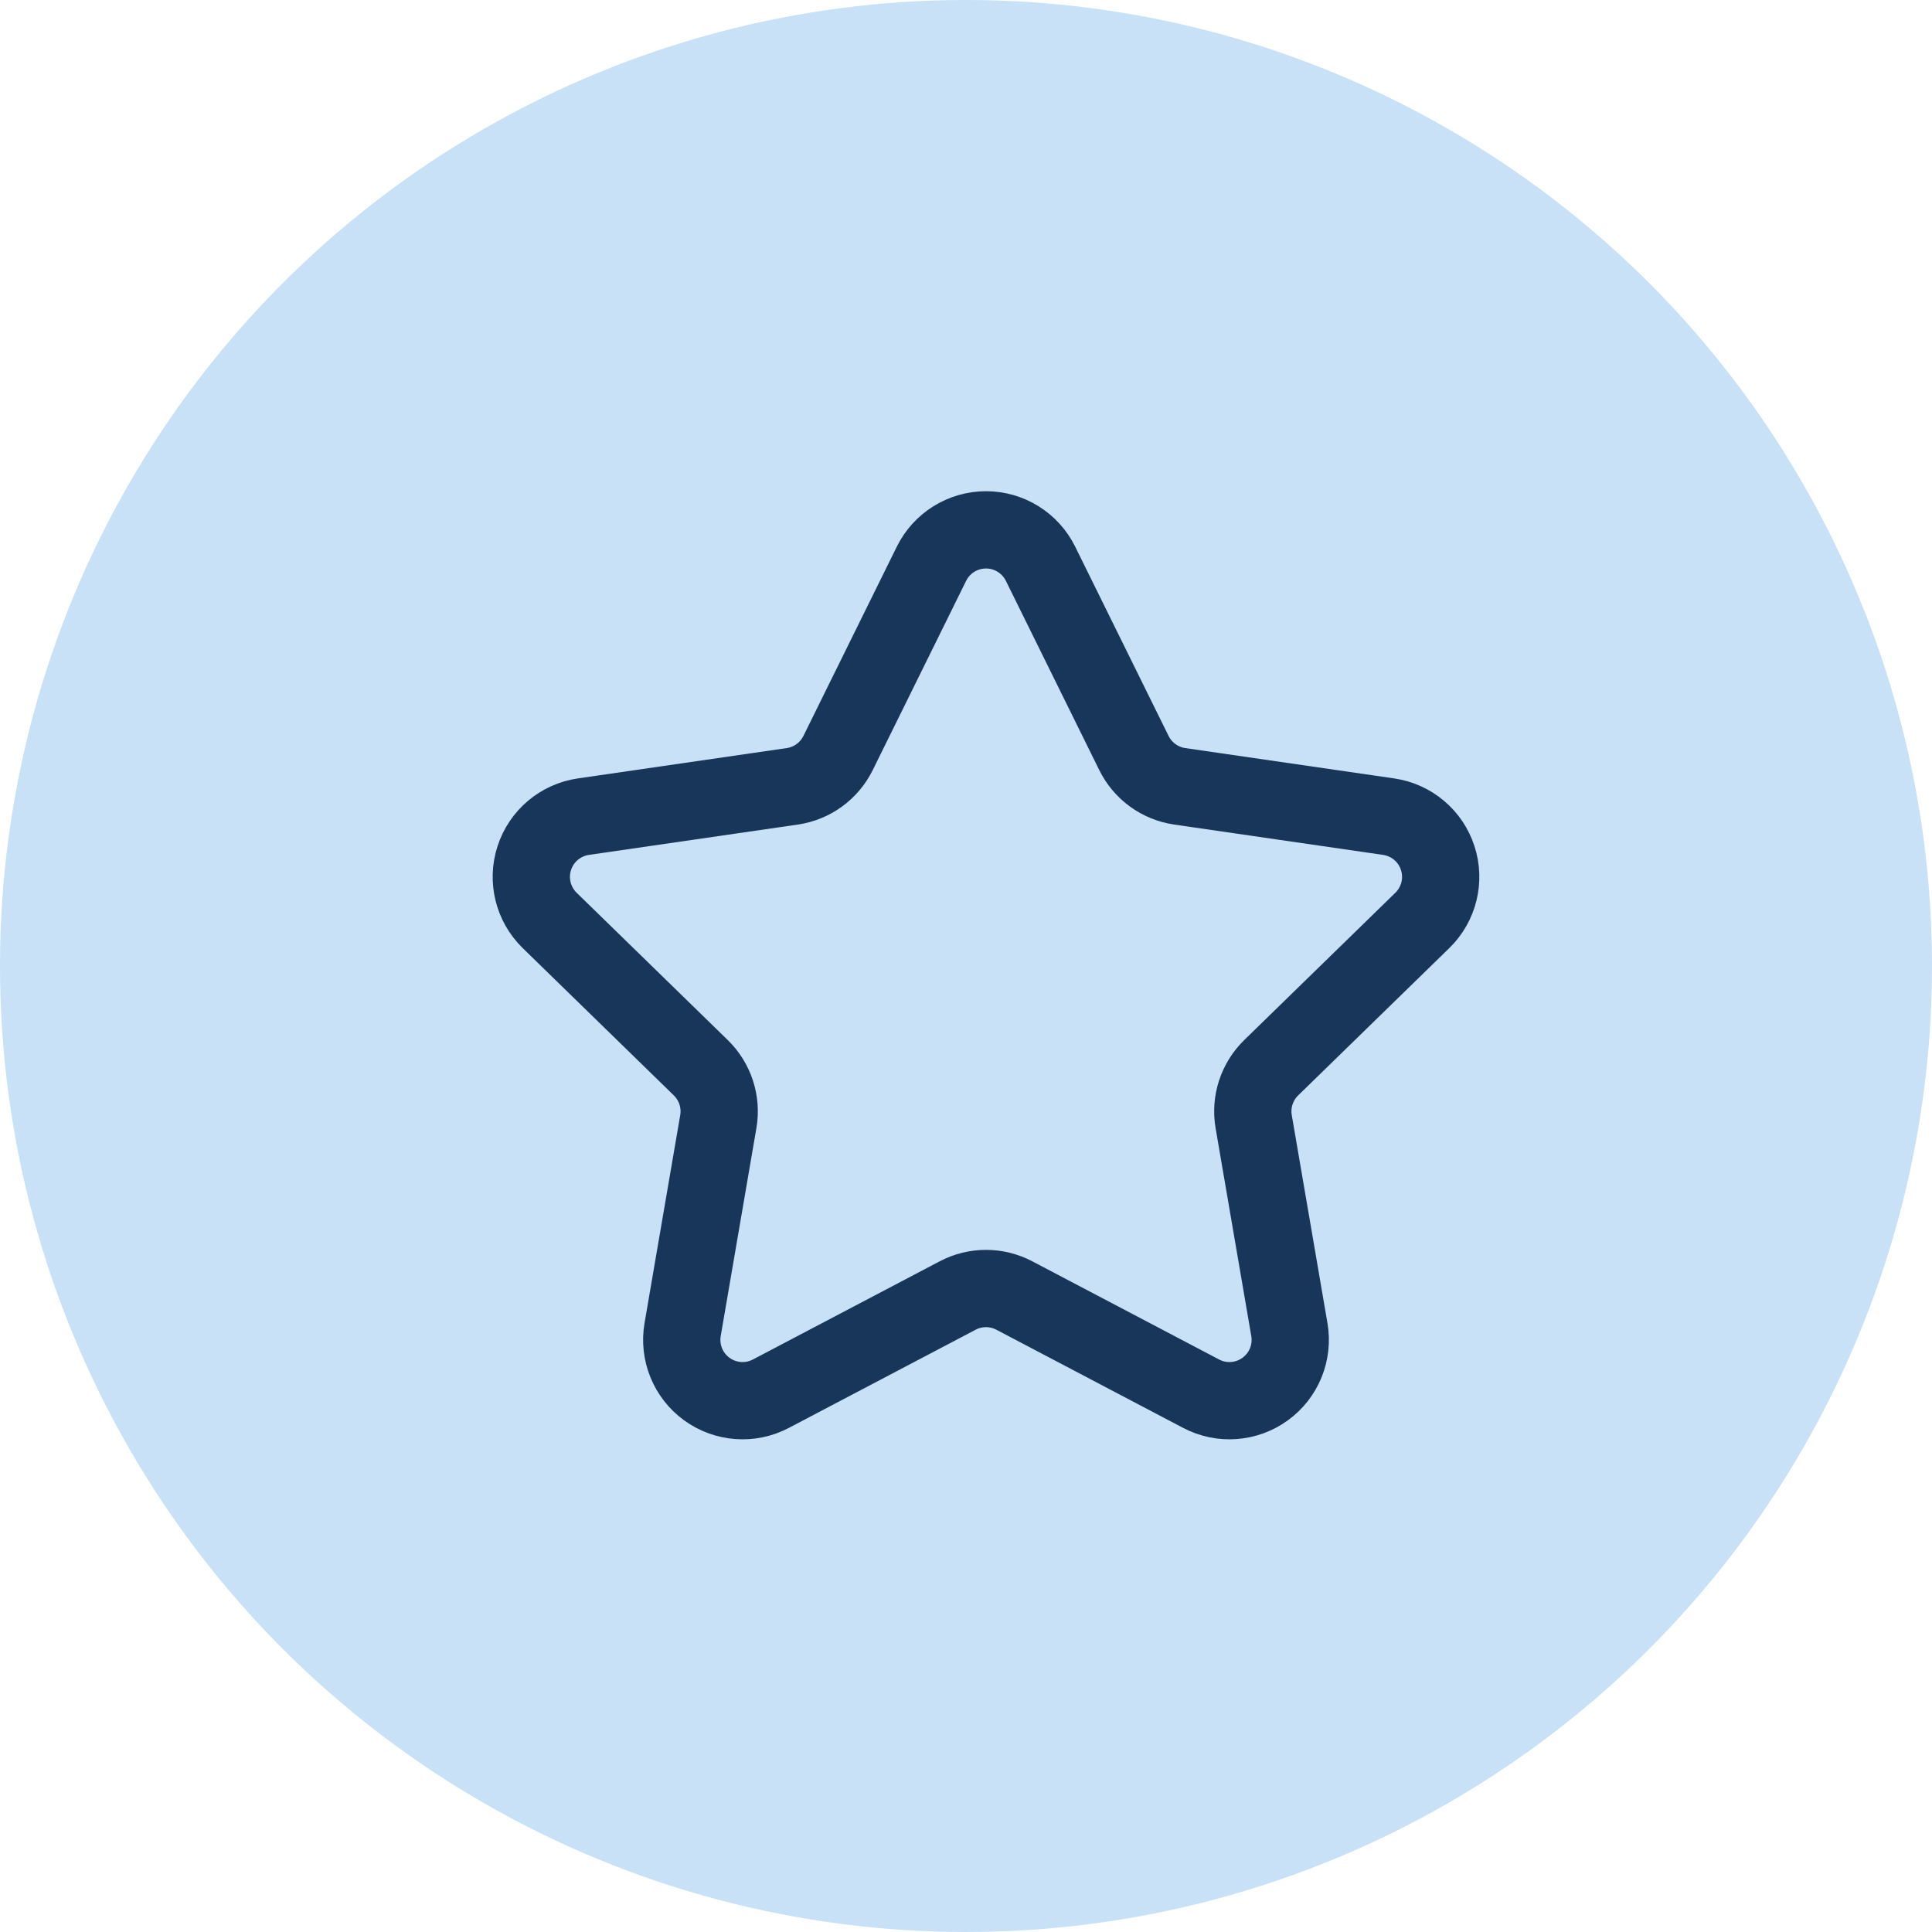
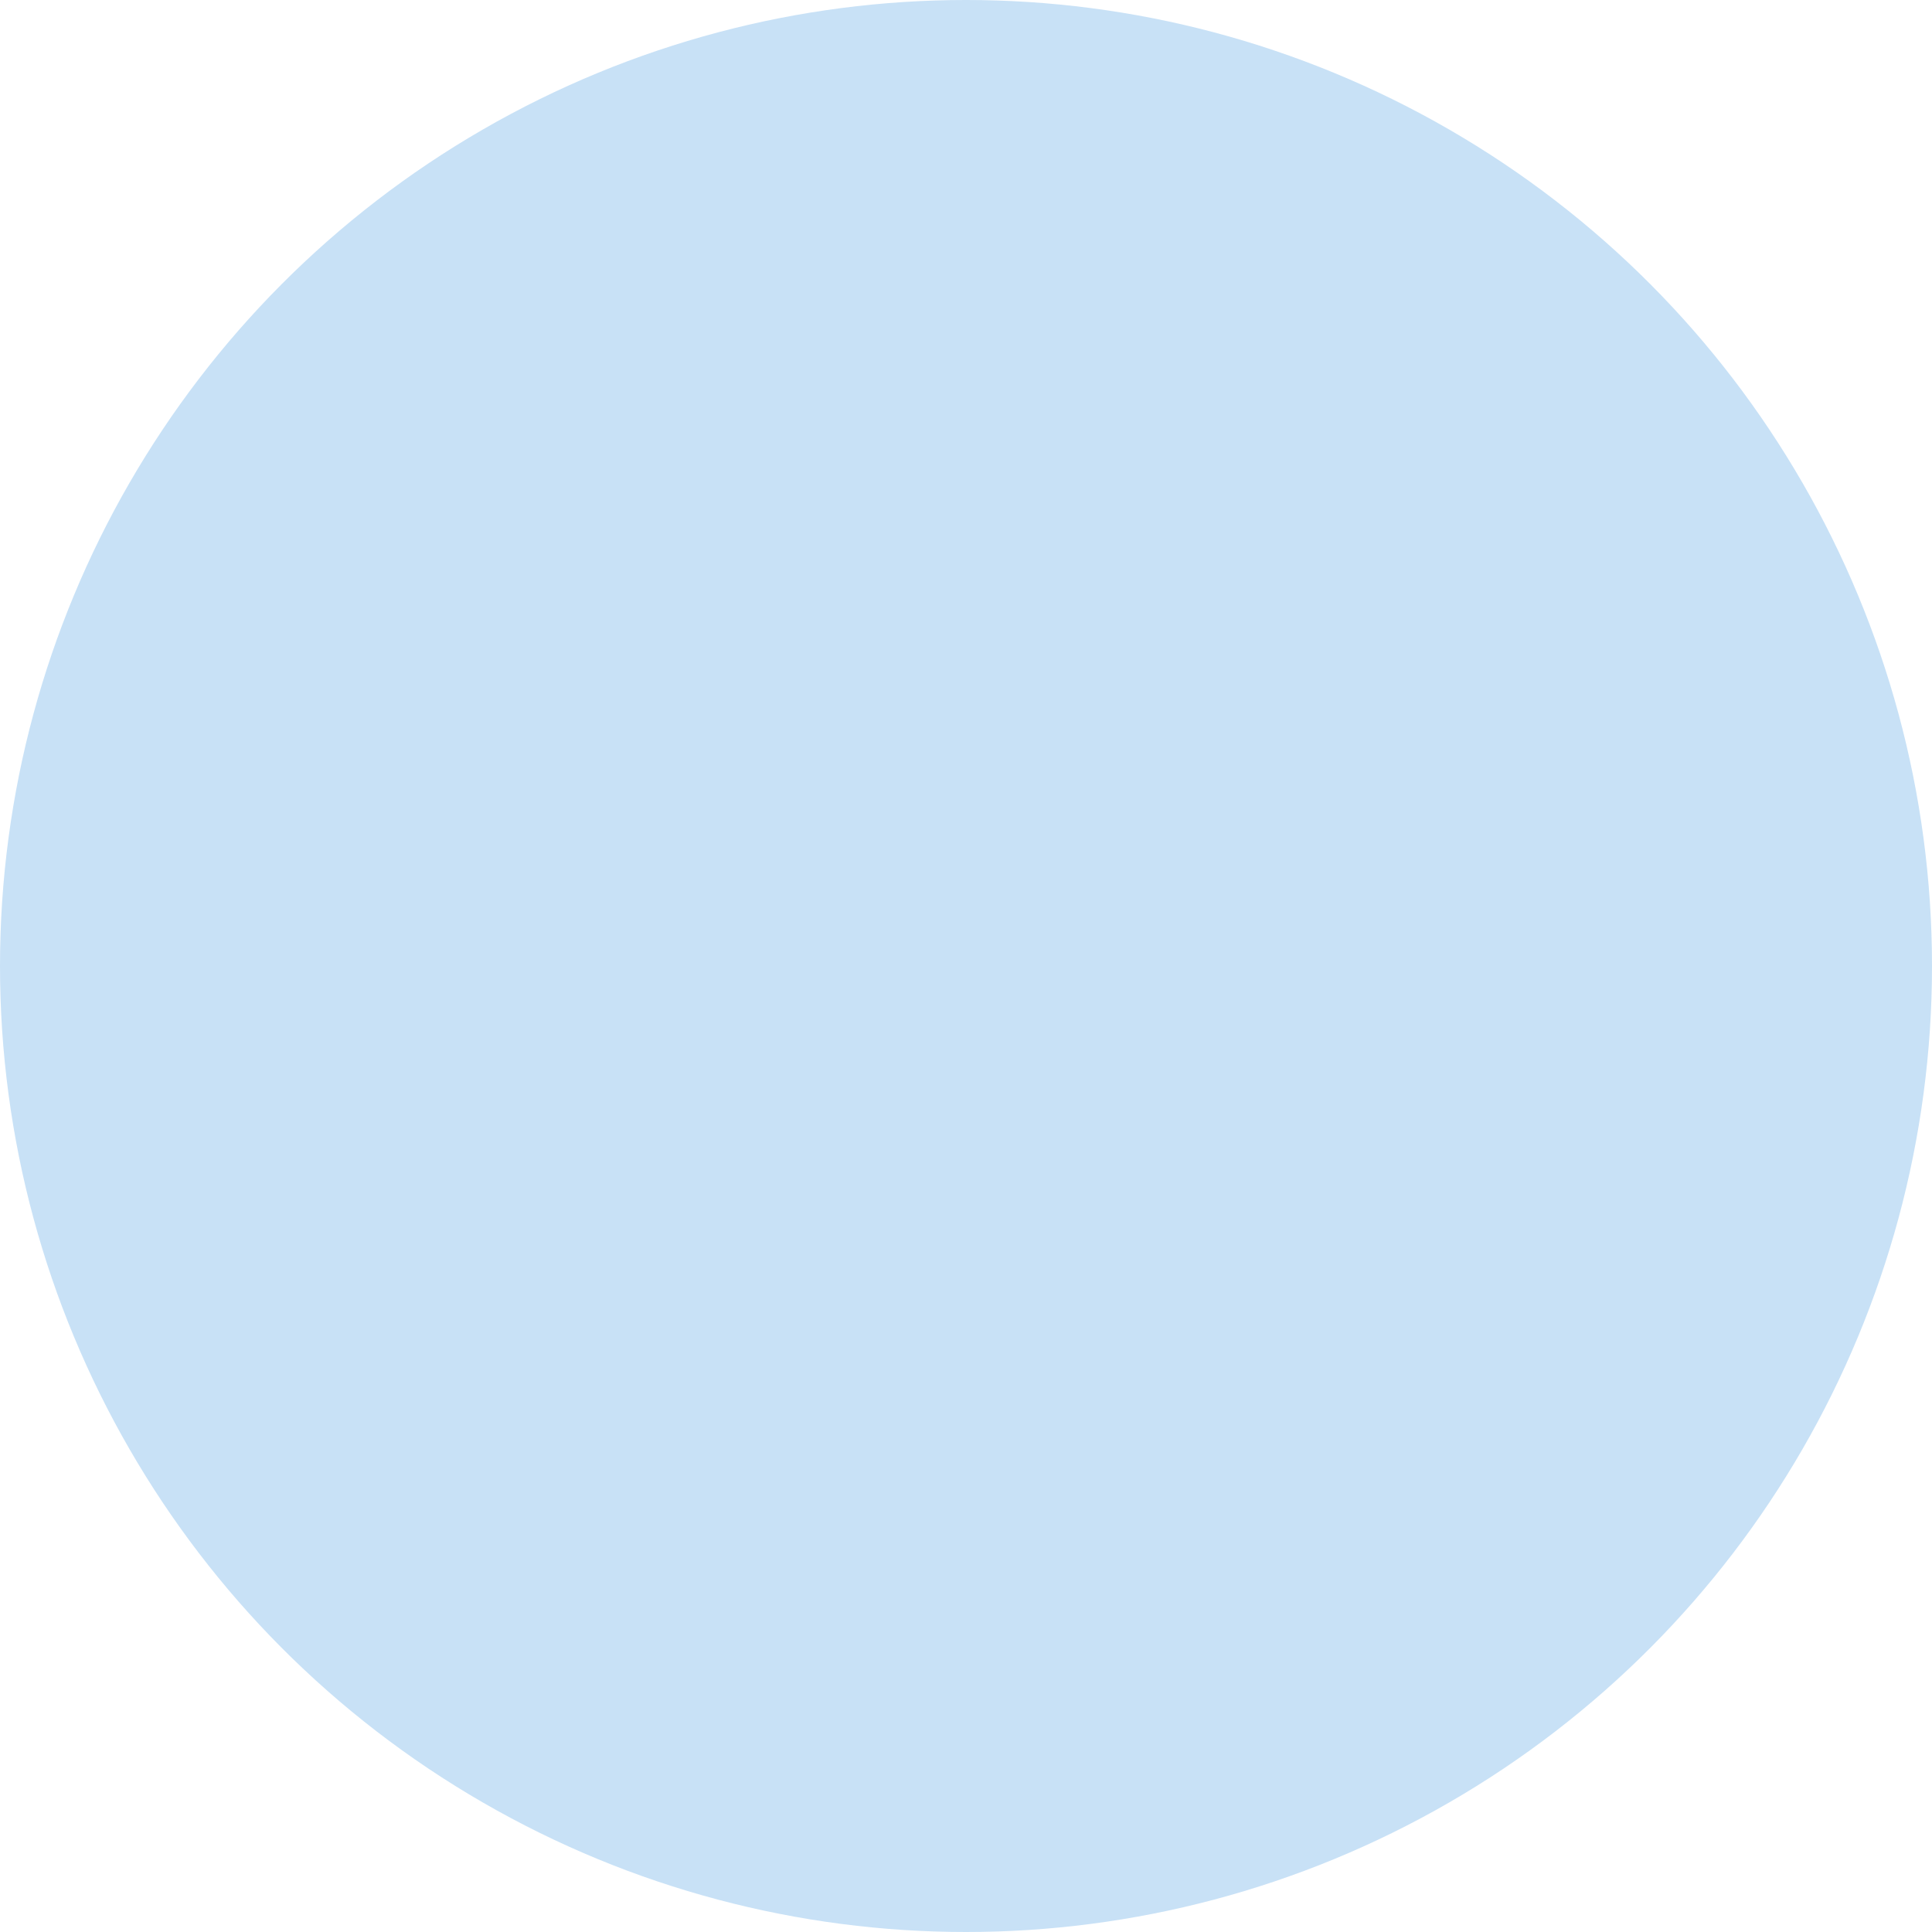
<svg xmlns="http://www.w3.org/2000/svg" width="40" height="40" viewBox="0 0 40 40" fill="none">
  <circle cx="20" cy="20" r="20" fill="#C8E1F6" />
-   <path d="M19.285 11.672C19.497 11.242 19.935 10.97 20.414 10.97C20.893 10.97 21.331 11.242 21.543 11.672C22.228 13.059 23.049 14.723 23.477 15.591C23.661 15.963 24.015 16.22 24.425 16.28C25.384 16.419 27.22 16.686 28.75 16.908C29.224 16.977 29.619 17.309 29.766 17.765C29.915 18.221 29.791 18.721 29.448 19.056C28.341 20.135 27.012 21.43 26.319 22.106C26.022 22.396 25.886 22.812 25.956 23.221C26.12 24.175 26.434 26.004 26.695 27.528C26.776 28 26.582 28.478 26.194 28.759C25.806 29.041 25.292 29.078 24.868 28.855C23.5 28.136 21.857 27.273 21 26.822C20.633 26.629 20.195 26.629 19.828 26.822C18.971 27.273 17.329 28.136 15.96 28.855C15.536 29.078 15.022 29.041 14.634 28.759C14.246 28.478 14.052 28 14.133 27.528C14.394 26.004 14.708 24.175 14.872 23.221C14.942 22.812 14.806 22.396 14.509 22.106C13.816 21.43 12.488 20.135 11.38 19.056C11.037 18.721 10.914 18.221 11.062 17.765C11.21 17.309 11.604 16.977 12.078 16.908C13.608 16.686 15.444 16.419 16.403 16.28C16.813 16.22 17.167 15.963 17.351 15.591C17.779 14.723 18.601 13.059 19.285 11.672Z" stroke="#18365A" stroke-width="1.6" stroke-miterlimit="10" stroke-linecap="round" stroke-linejoin="round" />
</svg>